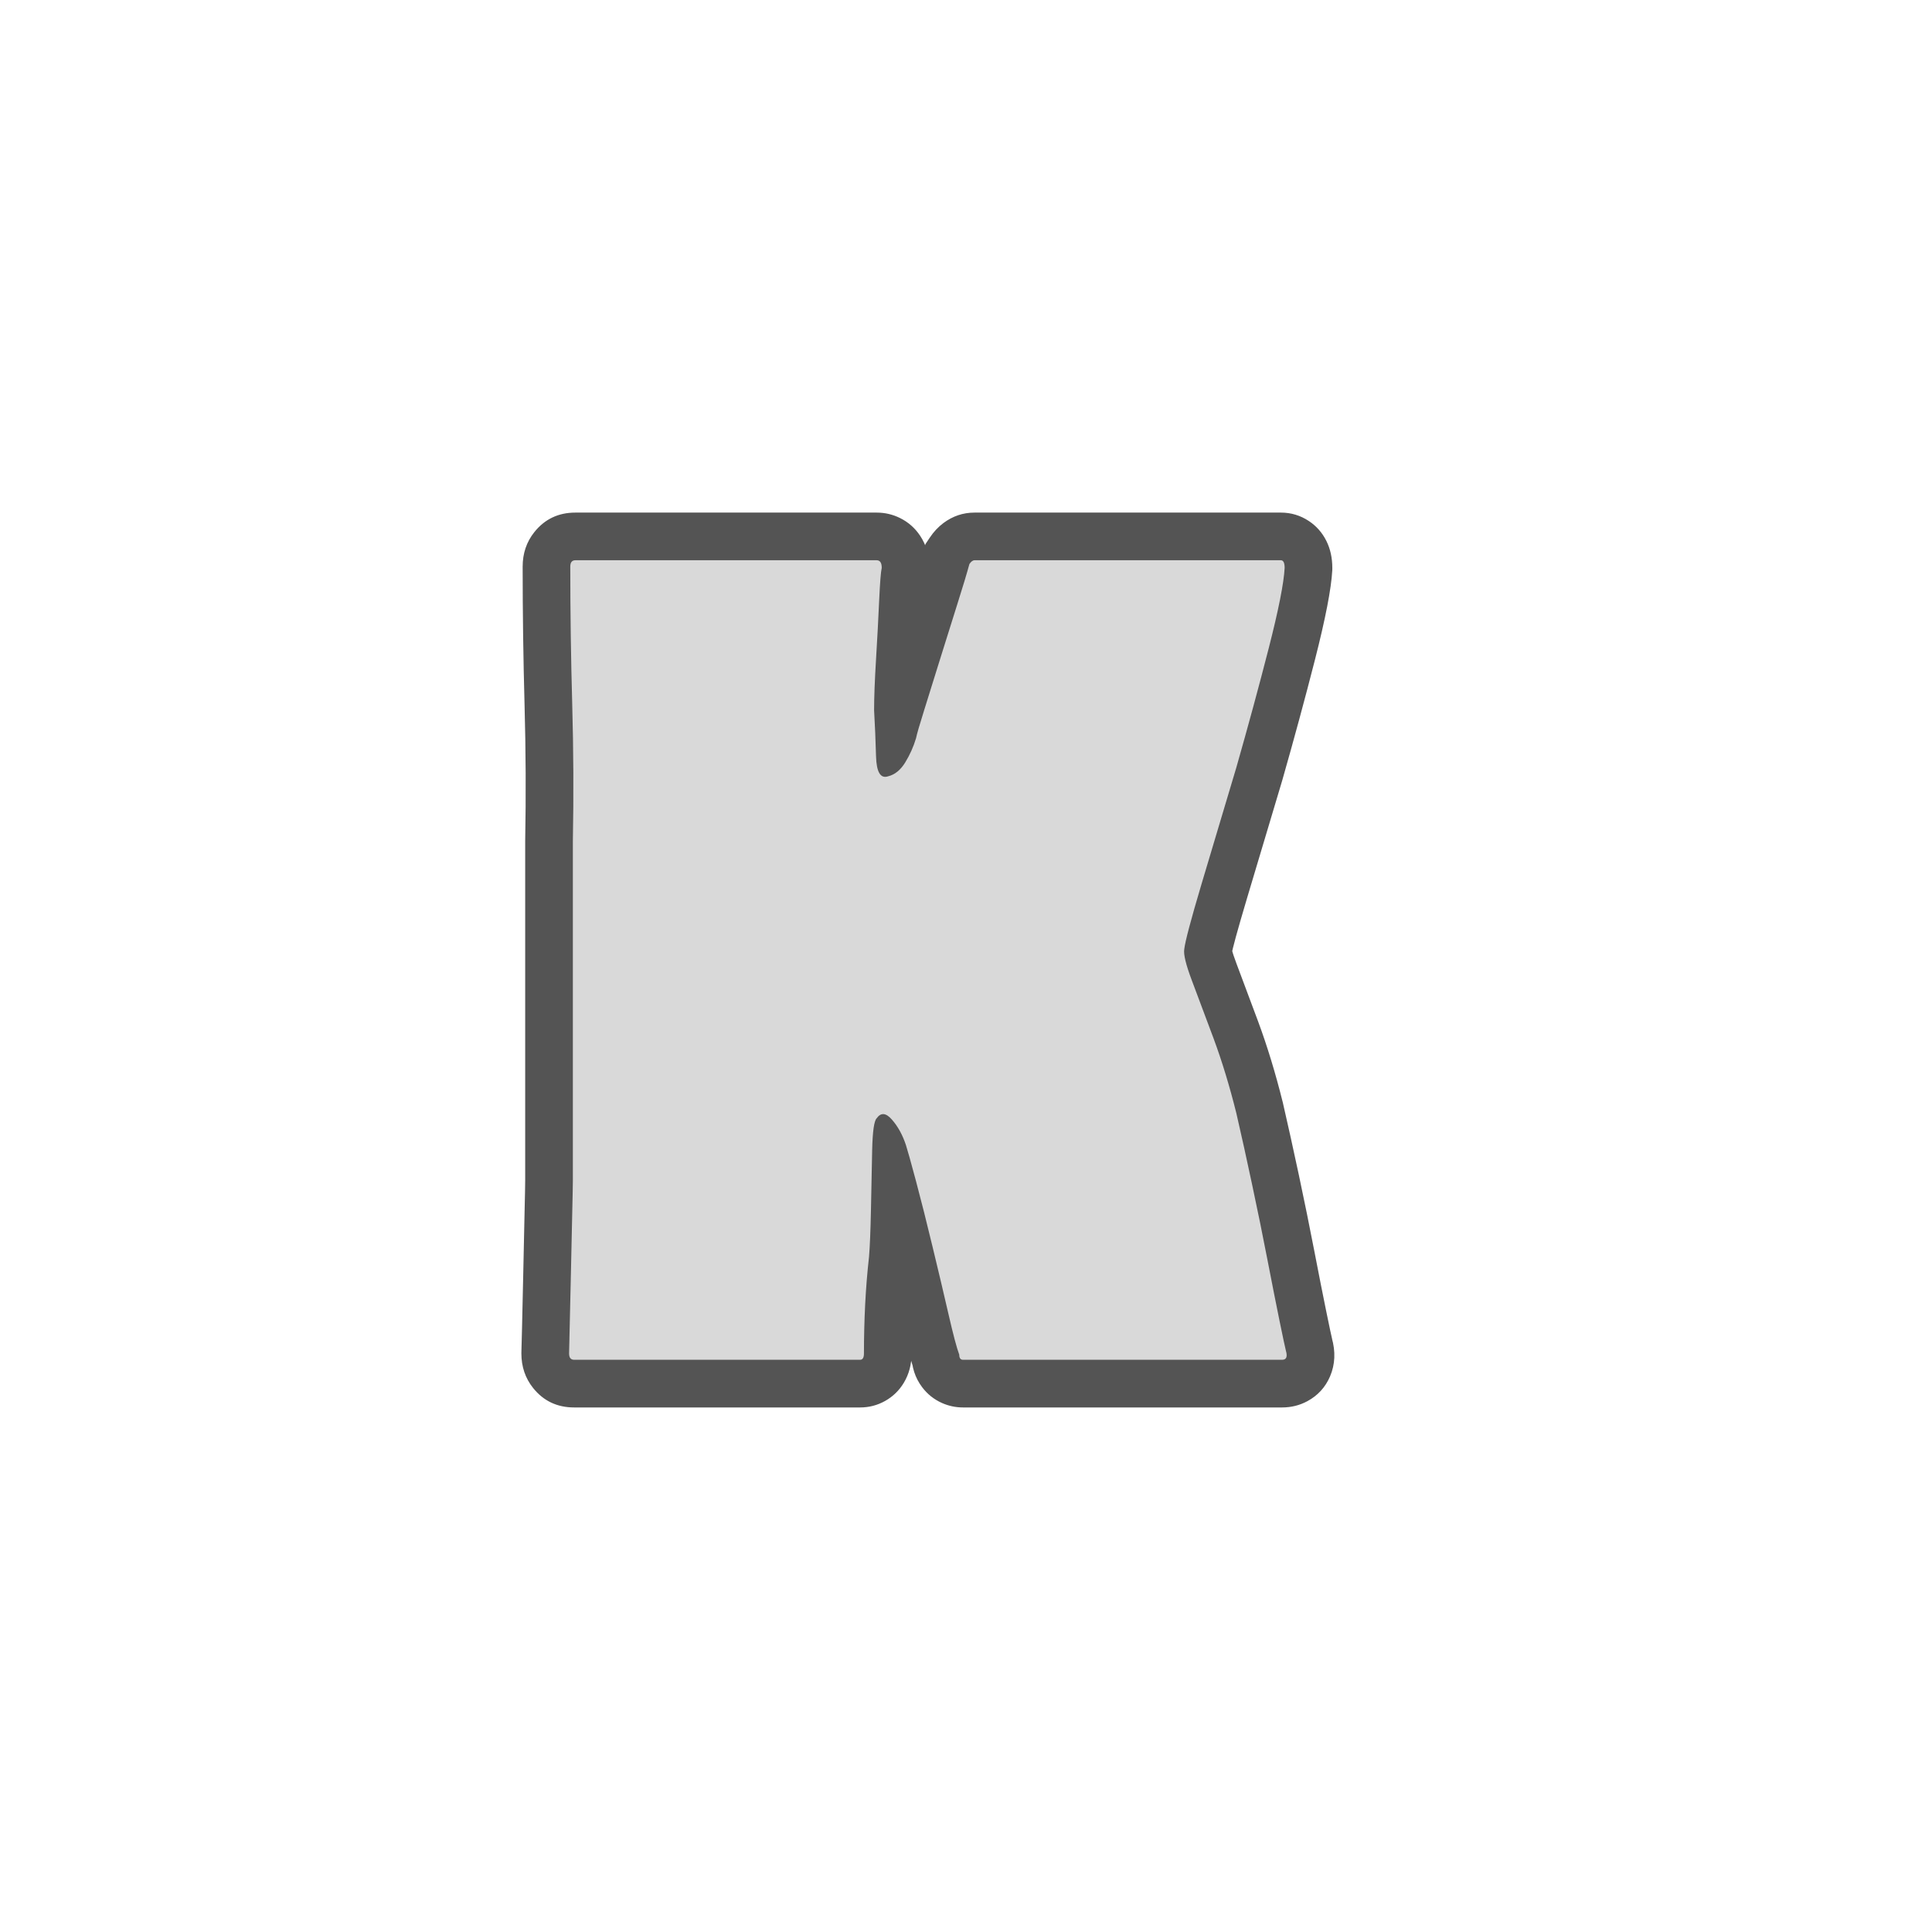
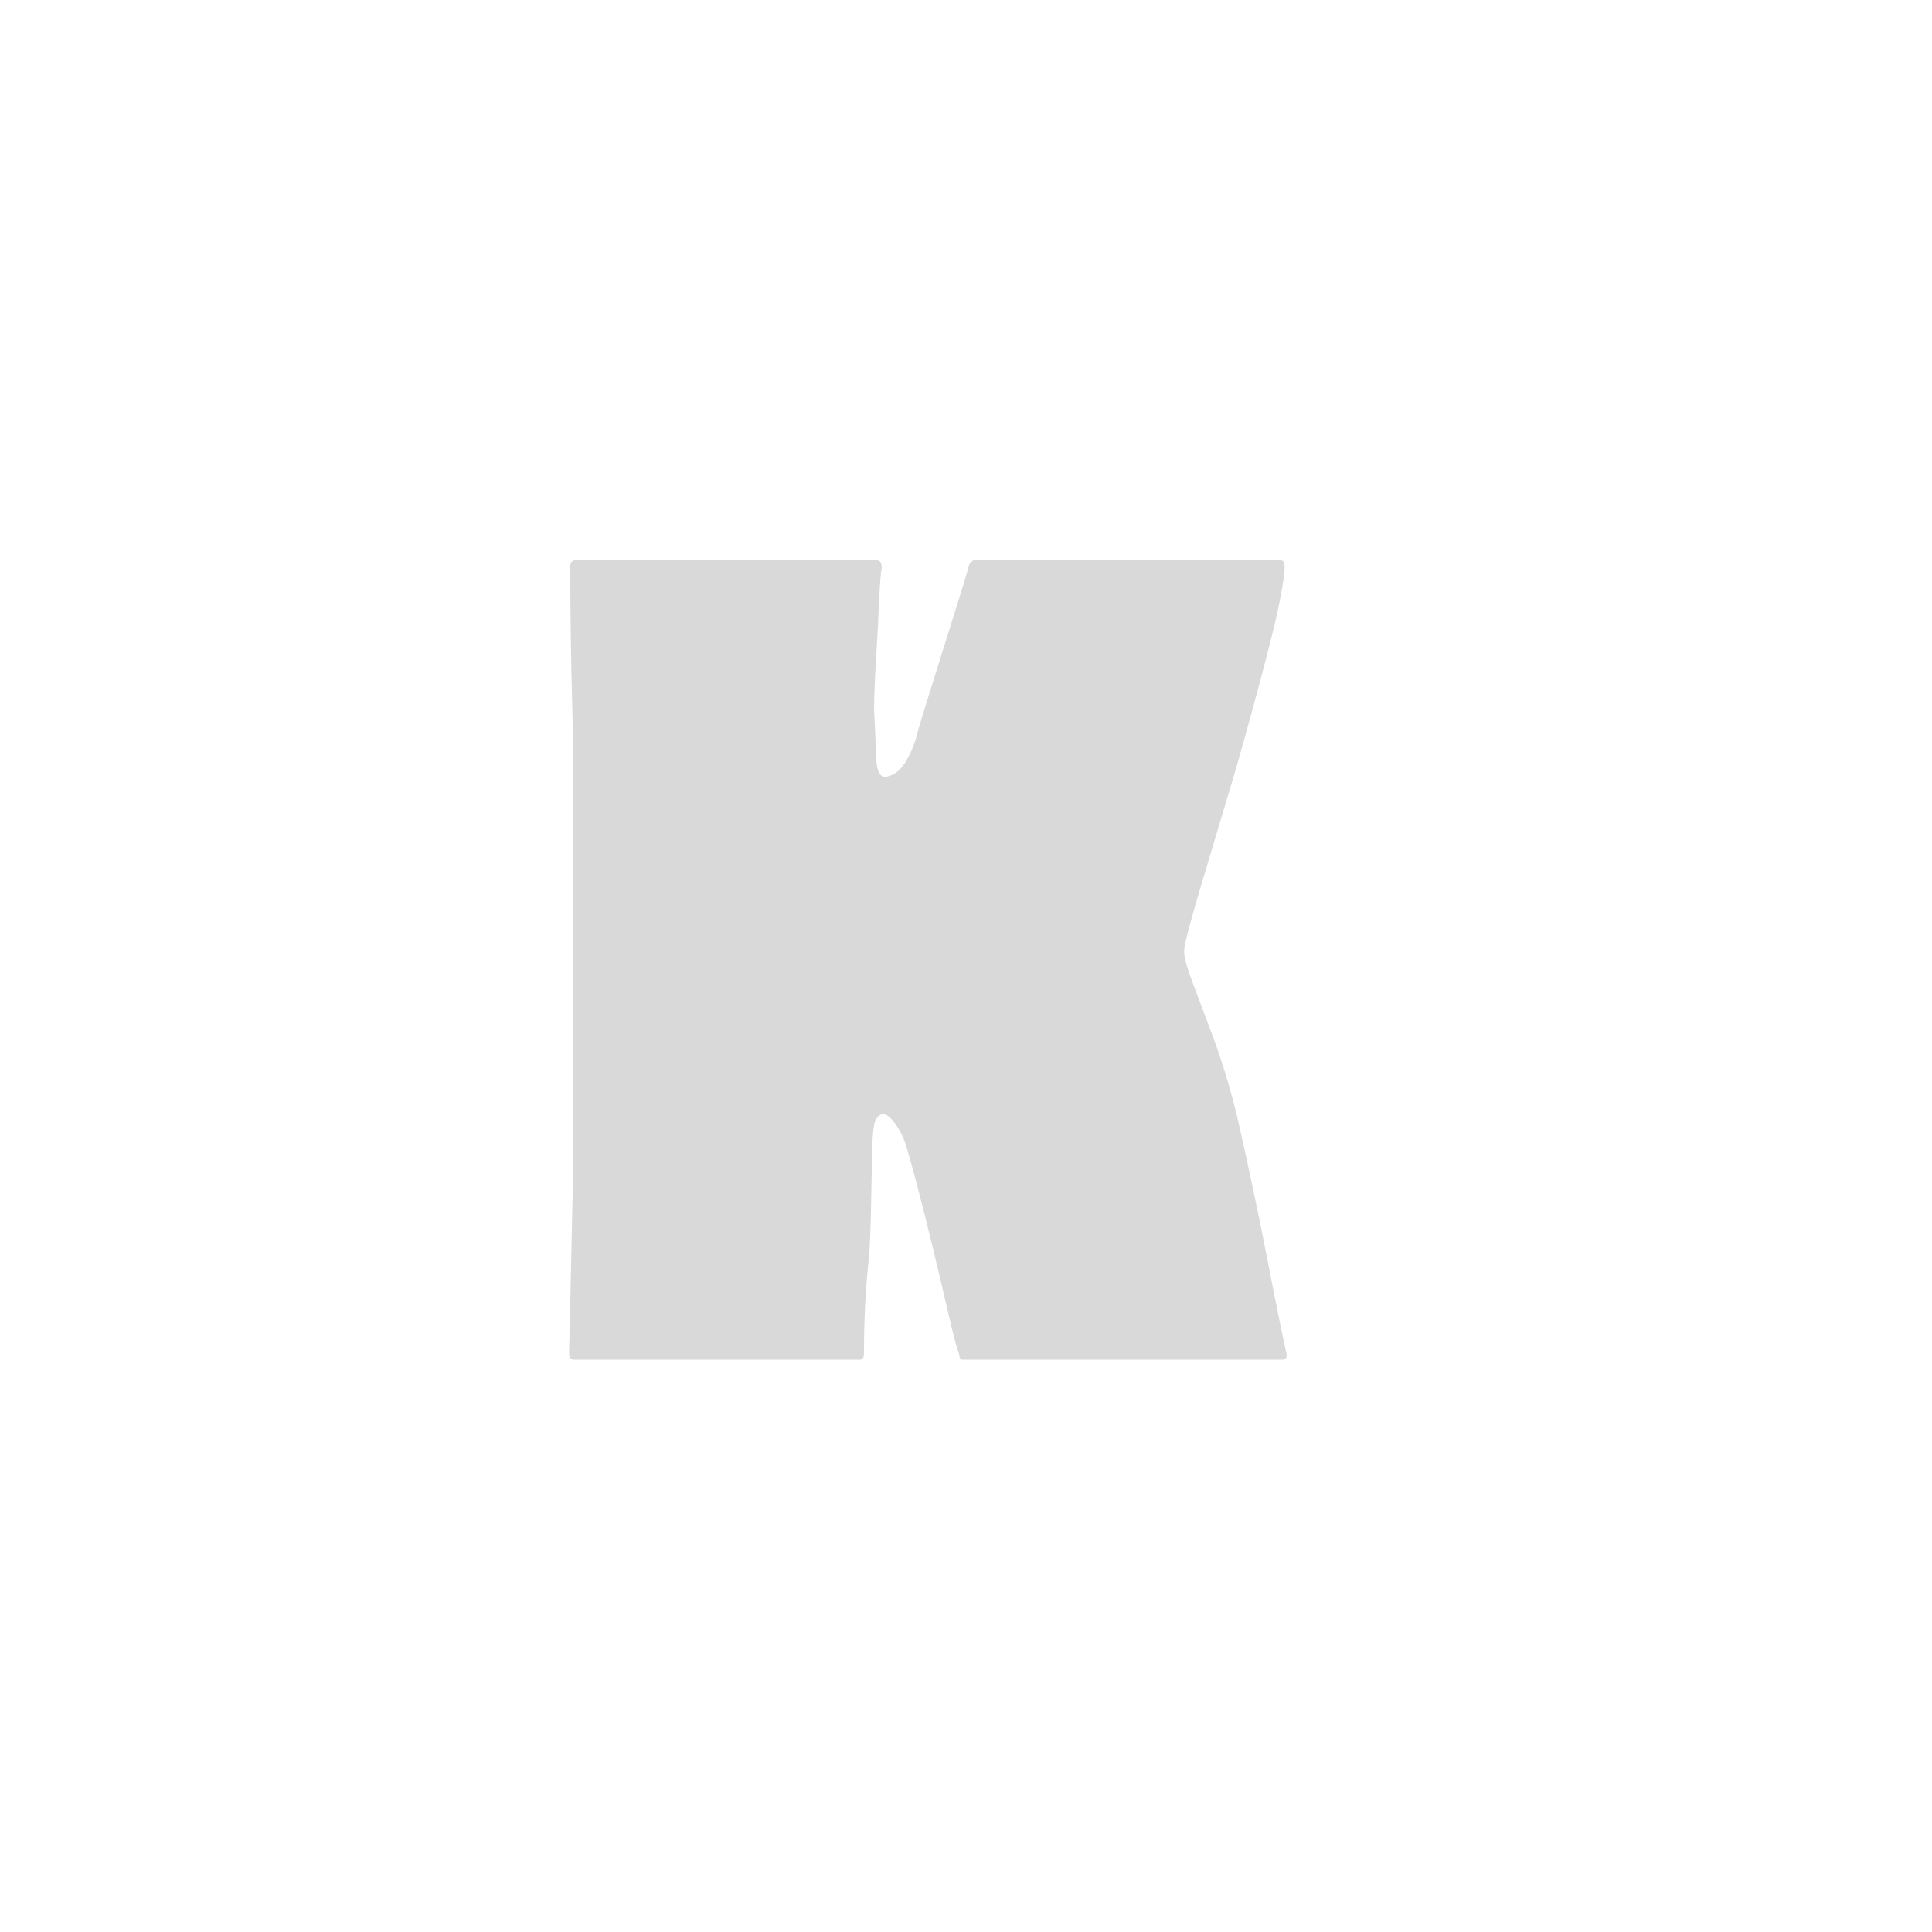
<svg xmlns="http://www.w3.org/2000/svg" version="1.0" preserveAspectRatio="xMidYMid meet" height="500" viewBox="0 0 375 375" zoomAndPan="magnify" width="500">
  <defs>
    <g />
    <clipPath id="0150592a4f">
      <rect height="248" y="0" width="161" x="0" />
    </clipPath>
  </defs>
  <g transform="matrix(1, 0, 0, 1, 100, 66)">
    <g clip-path="url(#0150592a4f)">
      <g fill-opacity="1" fill="#545454">
        <g transform="translate(4.036, 197.932)">
          <g>
-             <path d="M 144.957 -49.941 C 145.953 -45.617 146.992 -40.918 148.074 -35.852 C 149.156 -30.777 150.152 -25.867 151.07 -21.121 C 151.965 -16.469 152.742 -12.555 153.391 -9.383 C 154.023 -6.305 154.406 -4.5 154.539 -3.973 L 145.562 -1.727 L 154.457 -4.27 C 155.227 -1.586 155.113 0.91 154.129 3.215 C 153.219 5.336 151.746 6.945 149.719 8.039 C 148.215 8.848 146.582 9.254 144.82 9.254 L 82.895 9.254 C 81.465 9.254 80.102 8.965 78.816 8.395 C 77.254 7.699 75.965 6.672 74.938 5.305 C 73.582 3.496 72.902 1.398 72.902 -0.988 L 82.156 -0.988 L 73.492 2.262 C 72.855 0.559 72.039 -2.465 71.039 -6.816 C 70.145 -10.727 69.125 -15.051 67.98 -19.785 C 66.848 -24.484 65.797 -28.648 64.828 -32.281 C 63.891 -35.797 63.285 -37.961 63.016 -38.77 C 62.75 -39.566 62.453 -40.156 62.117 -40.535 C 62.387 -40.227 62.742 -39.93 63.184 -39.641 C 64.223 -38.961 65.398 -38.566 66.707 -38.457 C 68.418 -38.316 70.008 -38.676 71.473 -39.543 C 72.371 -40.074 73.098 -40.723 73.648 -41.496 L 73.203 -40.875 L 72.66 -40.332 C 73.625 -41.297 74.281 -42.352 74.633 -43.5 C 74.672 -43.629 74.699 -43.73 74.719 -43.816 C 74.715 -43.793 74.707 -43.75 74.695 -43.68 C 74.602 -43.008 74.539 -41.949 74.508 -40.496 L 74.258 -28.914 C 74.172 -24.617 74.039 -21.383 73.859 -19.215 L 73.848 -19.09 L 73.836 -18.961 C 73.527 -16.184 73.293 -13.281 73.141 -10.258 C 72.984 -7.207 72.906 -4.199 72.906 -1.234 C 72.906 0.887 72.402 2.781 71.402 4.453 C 70.488 5.973 69.266 7.156 67.73 8.012 C 66.238 8.84 64.633 9.254 62.914 9.254 L 7.402 9.254 C 4.109 9.254 1.453 7.992 -0.562 5.473 C -2.078 3.578 -2.836 1.34 -2.836 -1.234 L -2.836 -1.355 L -2.711 -6.164 L -2.465 -17.109 L -2.219 -28.57 C -2.137 -31.965 -2.098 -34.039 -2.098 -34.785 L -2.098 -100.66 C -1.934 -109.512 -1.977 -118.309 -2.219 -127.047 C -2.465 -136.016 -2.59 -144.984 -2.59 -153.949 C -2.59 -156.523 -1.832 -158.762 -0.316 -160.656 C 1.699 -163.176 4.355 -164.438 7.648 -164.438 L 66.121 -164.438 C 67.738 -164.438 69.262 -164.078 70.688 -163.367 C 72.277 -162.574 73.566 -161.434 74.559 -159.945 C 75.758 -158.145 76.359 -156.062 76.359 -153.703 L 76.359 -152.562 L 76.082 -151.461 C 76.066 -151.398 75.992 -149.906 75.855 -146.98 C 75.688 -143.406 75.48 -139.539 75.23 -135.387 C 74.996 -131.457 74.879 -128.352 74.879 -126.07 L 65.625 -126.07 L 74.863 -126.613 C 75.031 -123.719 75.16 -120.656 75.246 -117.434 C 75.254 -117.164 75.262 -117.004 75.27 -116.949 C 75.176 -117.445 74.949 -117.992 74.598 -118.582 C 73.668 -120.148 72.312 -121.258 70.523 -121.906 C 68.785 -122.539 67.082 -122.574 65.414 -122.02 L 65.75 -122.133 L 66.098 -122.219 C 65.418 -122.051 64.824 -121.758 64.316 -121.34 C 64.055 -121.125 63.875 -120.941 63.777 -120.781 C 64.266 -121.582 64.641 -122.422 64.906 -123.301 L 73.77 -120.645 L 64.695 -122.457 C 64.926 -123.605 65.539 -125.773 66.543 -128.969 L 69.625 -138.824 L 72.957 -149.441 C 73.996 -152.711 74.742 -155.191 75.203 -156.879 L 75.598 -158.328 L 76.43 -159.574 C 77.184 -160.703 78.062 -161.645 79.07 -162.402 C 80.883 -163.758 82.895 -164.438 85.117 -164.438 L 144.574 -164.438 C 146.566 -164.438 148.383 -163.887 150.031 -162.789 C 151.488 -161.82 152.609 -160.539 153.406 -158.953 C 154.18 -157.402 154.566 -155.652 154.566 -153.703 L 154.566 -153.445 L 154.555 -153.191 C 154.355 -149.629 153.234 -143.855 151.195 -135.871 C 149.281 -128.383 147.164 -120.57 144.836 -112.426 L 138.02 -89.621 C 136.125 -83.25 135.125 -79.598 135.02 -78.668 L 134.992 -78.418 L 134.949 -78.168 C 135.051 -78.762 135.074 -79.293 135.023 -79.766 C 135.016 -79.809 135.012 -79.836 135.012 -79.848 C 135.02 -79.793 135.035 -79.727 135.059 -79.637 C 135.215 -78.996 135.516 -78.09 135.957 -76.918 L 140.168 -65.656 C 141.934 -60.883 143.52 -55.699 144.914 -50.105 Z M 126.965 -45.617 C 125.73 -50.555 124.352 -55.074 122.832 -59.18 L 118.652 -70.371 C 116.91 -74.969 116.262 -78.582 116.699 -81.211 L 125.824 -79.688 L 116.629 -80.711 C 116.855 -82.738 118.074 -87.477 120.289 -94.922 L 127.043 -117.512 C 129.324 -125.488 131.398 -133.133 133.266 -140.449 C 135.008 -147.27 135.945 -151.859 136.078 -154.215 L 145.316 -153.703 L 136.062 -153.703 C 136.062 -152.742 136.328 -151.73 136.855 -150.676 C 137.523 -149.336 138.496 -148.238 139.766 -147.395 C 141.227 -146.418 142.832 -145.93 144.574 -145.93 L 85.117 -145.93 C 87.008 -145.93 88.695 -146.488 90.176 -147.598 C 90.855 -148.105 91.406 -148.68 91.828 -149.312 L 84.129 -154.445 L 93.055 -152.008 C 92.531 -150.078 91.715 -147.375 90.613 -143.902 L 87.285 -133.305 L 84.199 -123.422 C 83.391 -120.859 82.941 -119.328 82.84 -118.828 L 82.754 -118.402 L 82.629 -117.984 C 81.906 -115.578 80.887 -113.293 79.566 -111.133 C 77.344 -107.496 74.352 -105.207 70.586 -104.266 L 68.34 -113.242 L 71.266 -104.465 C 68.855 -103.66 66.5 -103.68 64.199 -104.516 C 61.844 -105.371 60.008 -106.91 58.688 -109.137 C 57.477 -111.176 56.832 -113.777 56.746 -116.945 C 56.668 -119.973 56.547 -122.832 56.391 -125.527 L 56.375 -125.801 L 56.375 -126.07 C 56.375 -128.723 56.504 -132.199 56.762 -136.492 C 57.004 -140.566 57.207 -144.348 57.371 -147.844 C 57.562 -151.992 57.816 -154.695 58.129 -155.949 L 67.105 -153.703 L 57.855 -153.703 C 57.855 -152.328 58.289 -150.988 59.16 -149.68 C 59.988 -148.441 61.07 -147.488 62.414 -146.816 C 63.594 -146.227 64.828 -145.93 66.121 -145.93 L 7.648 -145.93 C 10.285 -145.93 12.445 -146.984 14.133 -149.094 C 15.32 -150.578 15.914 -152.199 15.914 -153.949 C 15.914 -145.152 16.035 -136.359 16.281 -127.562 C 16.531 -118.539 16.574 -109.57 16.406 -100.66 L 16.406 -34.785 C 16.406 -33.891 16.363 -31.688 16.281 -28.172 L 16.035 -16.691 L 15.785 -5.68 L 15.664 -0.988 L 6.414 -1.234 L 15.668 -1.234 C 15.668 -2.984 15.074 -4.605 13.887 -6.09 C 12.199 -8.199 10.035 -9.254 7.402 -9.254 L 62.914 -9.254 C 61.438 -9.254 60.047 -8.891 58.742 -8.164 C 57.391 -7.414 56.32 -6.383 55.535 -5.07 C 54.777 -3.809 54.398 -2.531 54.398 -1.234 C 54.398 -4.516 54.488 -7.84 54.66 -11.207 C 54.832 -14.598 55.094 -17.863 55.445 -21.004 L 64.641 -19.984 L 55.418 -20.754 C 55.566 -22.531 55.68 -25.383 55.758 -29.309 L 56.008 -40.918 C 56.055 -43.086 56.176 -44.863 56.371 -46.246 C 56.801 -49.32 57.871 -51.711 59.578 -53.418 L 66.121 -46.875 L 58.59 -52.254 C 59.555 -53.602 60.711 -54.676 62.059 -55.473 C 63.977 -56.605 66.039 -57.082 68.246 -56.898 C 71.227 -56.648 73.824 -55.258 76.043 -52.723 C 78.012 -50.473 79.52 -47.773 80.57 -44.621 C 80.961 -43.453 81.672 -40.93 82.707 -37.047 C 83.715 -33.277 84.801 -28.969 85.969 -24.129 C 87.129 -19.324 88.164 -14.93 89.078 -10.949 C 89.891 -7.402 90.469 -5.164 90.82 -4.234 L 91.41 -2.664 L 91.41 -0.988 C 91.41 -2.715 90.852 -4.316 89.742 -5.797 C 88.84 -7 87.703 -7.906 86.328 -8.516 C 85.227 -9.008 84.082 -9.254 82.895 -9.254 L 144.82 -9.254 C 143.473 -9.254 142.18 -8.918 140.945 -8.254 C 139.18 -7.305 137.906 -5.914 137.121 -4.078 C 136.379 -2.348 136.227 -0.719 136.664 0.816 L 136.621 0.668 L 136.586 0.516 C 136.391 -0.27 135.949 -2.328 135.266 -5.664 C 134.598 -8.906 133.812 -12.891 132.898 -17.613 C 132.008 -22.242 131.031 -27.035 129.977 -31.996 C 128.918 -36.961 127.898 -41.555 126.926 -45.781 Z M 126.965 -45.617" />
-           </g>
+             </g>
        </g>
      </g>
      <g fill-opacity="1" fill="#d9d9d9">
        <g transform="translate(4.036, 197.932)">
          <g>
            <path d="M 135.938 -47.859 C 136.926 -43.586 137.953 -38.941 139.016 -33.922 C 140.086 -28.91 141.078 -24.055 141.984 -19.359 C 142.891 -14.672 143.672 -10.723 144.328 -7.516 C 144.984 -4.316 145.395 -2.391 145.562 -1.734 C 145.895 -0.578 145.648 0 144.828 0 L 82.891 0 C 82.398 0 82.156 -0.328 82.156 -0.984 C 81.664 -2.297 80.969 -4.926 80.062 -8.875 C 79.156 -12.82 78.125 -17.18 76.969 -21.953 C 75.82 -26.723 74.754 -30.957 73.766 -34.656 C 72.773 -38.363 72.117 -40.711 71.797 -41.703 C 71.141 -43.672 70.234 -45.312 69.078 -46.625 C 67.93 -47.945 66.945 -48.031 66.125 -46.875 C 65.625 -46.383 65.332 -44.328 65.25 -40.703 C 65.176 -37.086 65.098 -33.223 65.016 -29.109 C 64.93 -24.992 64.805 -21.953 64.641 -19.984 C 64.305 -17.023 64.055 -13.941 63.891 -10.734 C 63.734 -7.523 63.656 -4.359 63.656 -1.234 C 63.656 -0.41 63.406 0 62.906 0 L 7.406 0 C 6.75 0 6.422 -0.41 6.422 -1.234 C 6.422 -1.234 6.457 -2.797 6.531 -5.922 C 6.613 -9.047 6.695 -12.703 6.781 -16.891 C 6.863 -21.086 6.945 -24.91 7.031 -28.359 C 7.113 -31.816 7.156 -33.957 7.156 -34.781 L 7.156 -100.656 C 7.32 -109.539 7.281 -118.422 7.031 -127.297 C 6.781 -136.18 6.656 -145.066 6.656 -153.953 C 6.656 -154.773 6.984 -155.188 7.641 -155.188 L 66.125 -155.188 C 66.781 -155.188 67.109 -154.691 67.109 -153.703 C 66.941 -153.047 66.773 -150.945 66.609 -147.406 C 66.453 -143.875 66.25 -140.051 66 -135.938 C 65.75 -131.832 65.625 -128.547 65.625 -126.078 C 65.789 -123.273 65.914 -120.312 66 -117.188 C 66.082 -114.062 66.863 -112.75 68.344 -113.25 C 69.656 -113.57 70.766 -114.473 71.672 -115.953 C 72.578 -117.43 73.273 -118.992 73.766 -120.641 C 73.93 -121.461 74.469 -123.312 75.375 -126.188 C 76.281 -129.07 77.305 -132.363 78.453 -136.062 C 79.609 -139.758 80.719 -143.297 81.781 -146.672 C 82.852 -150.047 83.633 -152.641 84.125 -154.453 C 84.457 -154.941 84.789 -155.188 85.125 -155.188 L 144.578 -155.188 C 145.066 -155.188 145.312 -154.691 145.312 -153.703 C 145.156 -150.742 144.129 -145.562 142.234 -138.156 C 140.336 -130.758 138.238 -123.031 135.938 -114.969 C 133.469 -106.75 131.207 -99.18 129.156 -92.266 C 127.102 -85.359 125.992 -81.164 125.828 -79.688 C 125.66 -78.695 126.148 -76.68 127.297 -73.641 C 128.453 -70.598 129.852 -66.859 131.5 -62.422 C 133.145 -57.984 134.625 -53.129 135.938 -47.859 Z M 135.938 -47.859" />
          </g>
        </g>
      </g>
    </g>
  </g>
</svg>